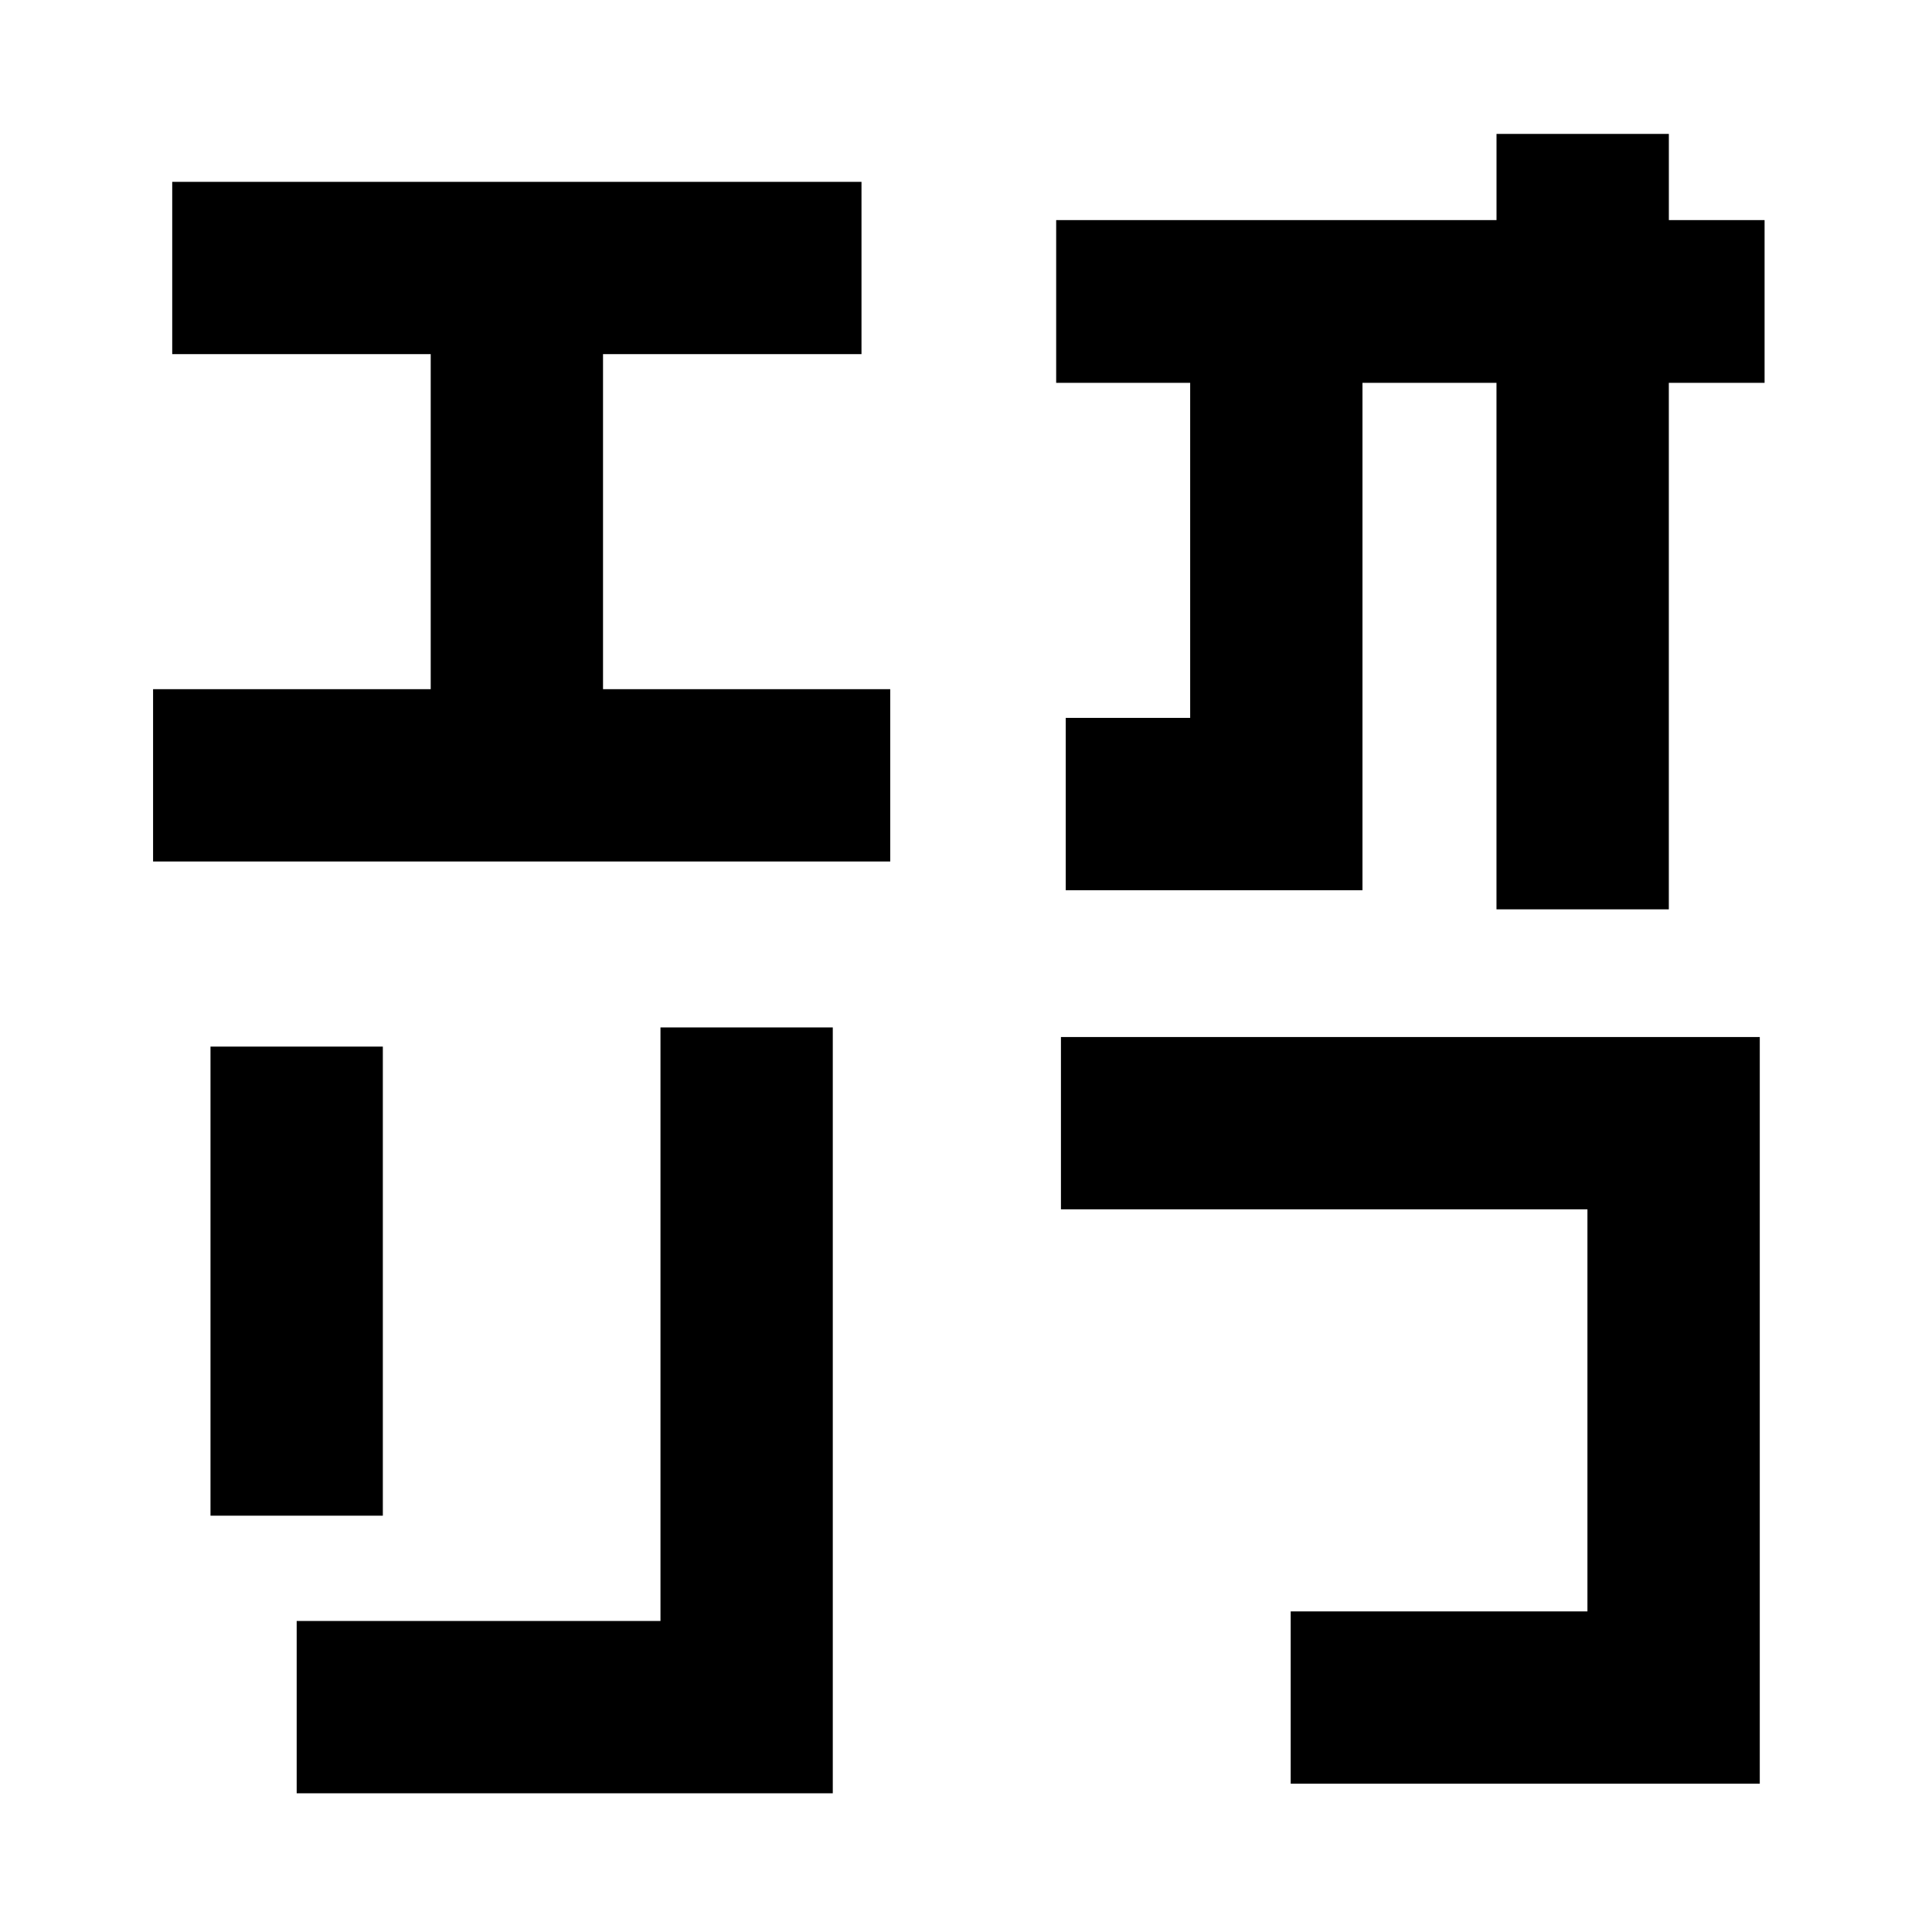
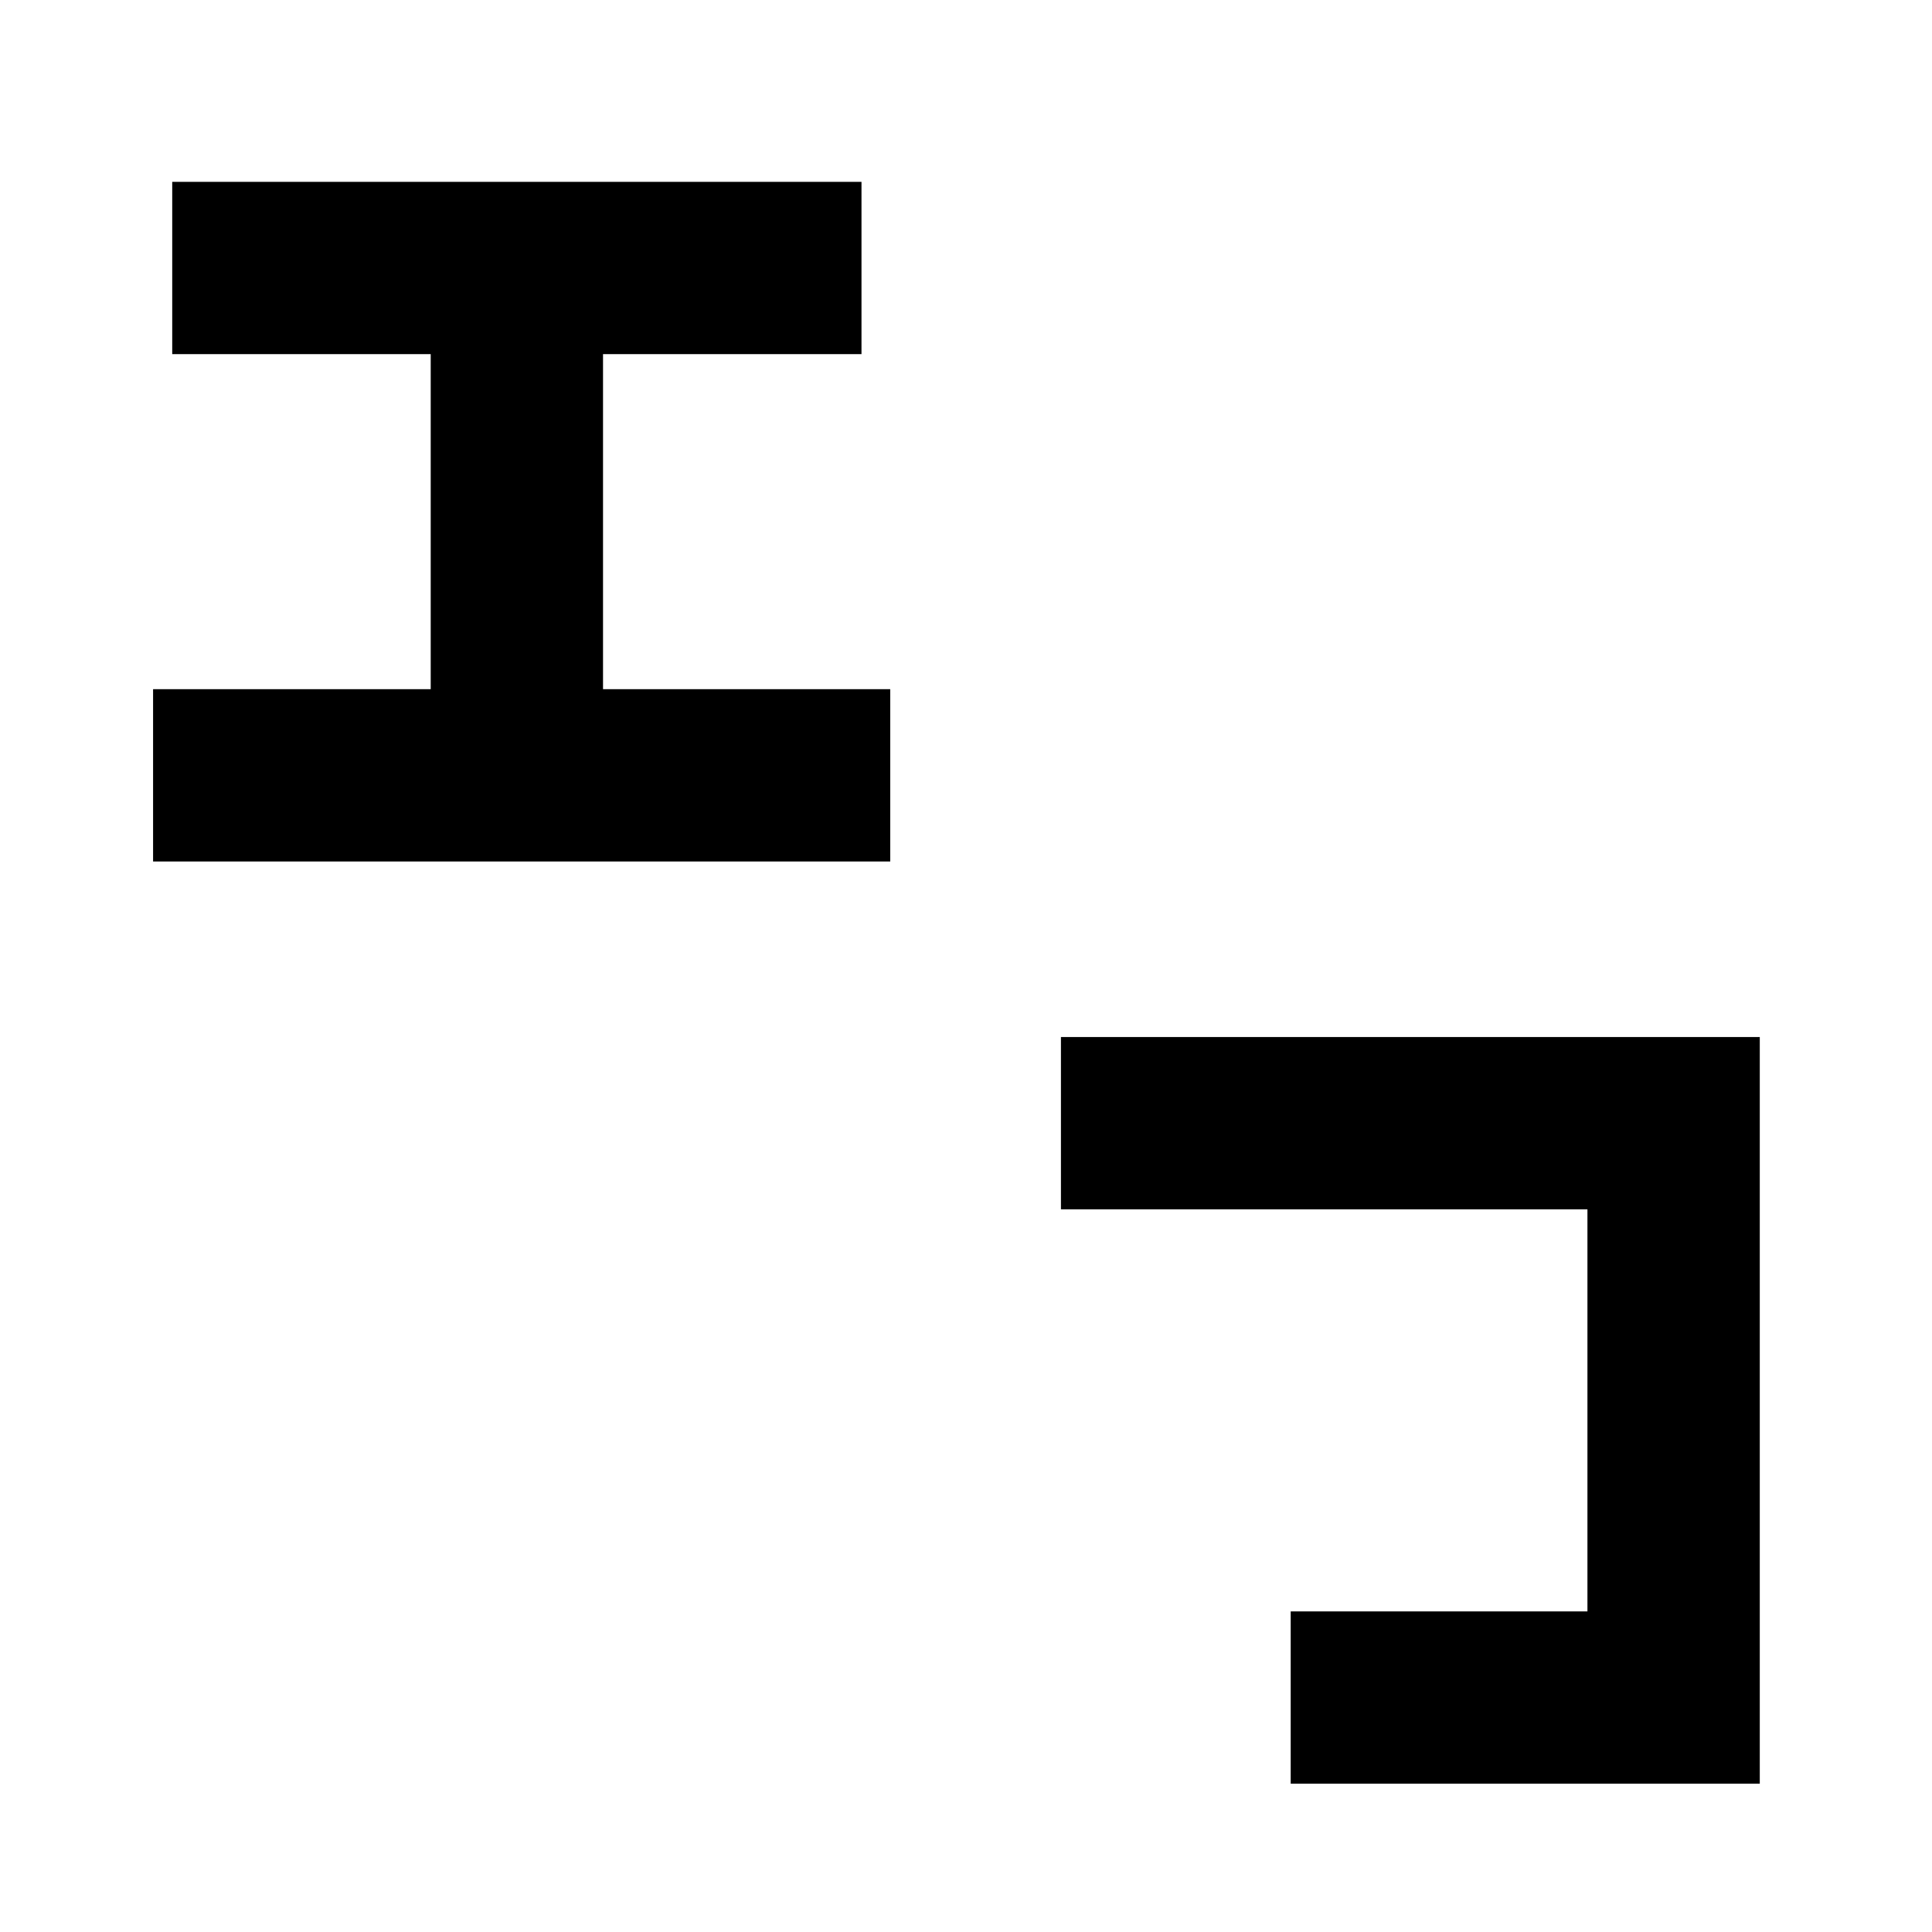
<svg xmlns="http://www.w3.org/2000/svg" width="64" height="64" viewBox="0 0 64 64" fill="none">
  <g clip-path="url(#clip0_207_1093)">
    <path d="M29.489 28.538H5.071V22.83H14.268V11.731H5.705V6.024H28.538V11.731H19.976V22.83H29.49V28.538H29.489Z" fill="black" />
-     <path d="M55.282 12.682V30.123H49.573V12.682H45.134V29.49H35.304V23.781H39.426V12.682H34.987V7.291H49.574V4.436H55.283V7.291H58.454V12.682H55.283H55.282Z" fill="black" />
-     <path d="M12.682 34.67V50.209H6.973V34.67H12.682ZM27.587 59.405H9.828V53.697H21.879V34.035H27.587V59.405Z" fill="black" />
    <path d="M58.295 59.087H42.756V53.38H52.586V40.06H35.145V34.353H58.295V59.087Z" fill="black" />
  </g>
  <defs>
    <clipPath id="clip0_207_1093">
      <rect width="64" height="64" fill="white" />
    </clipPath>
  </defs>
</svg>